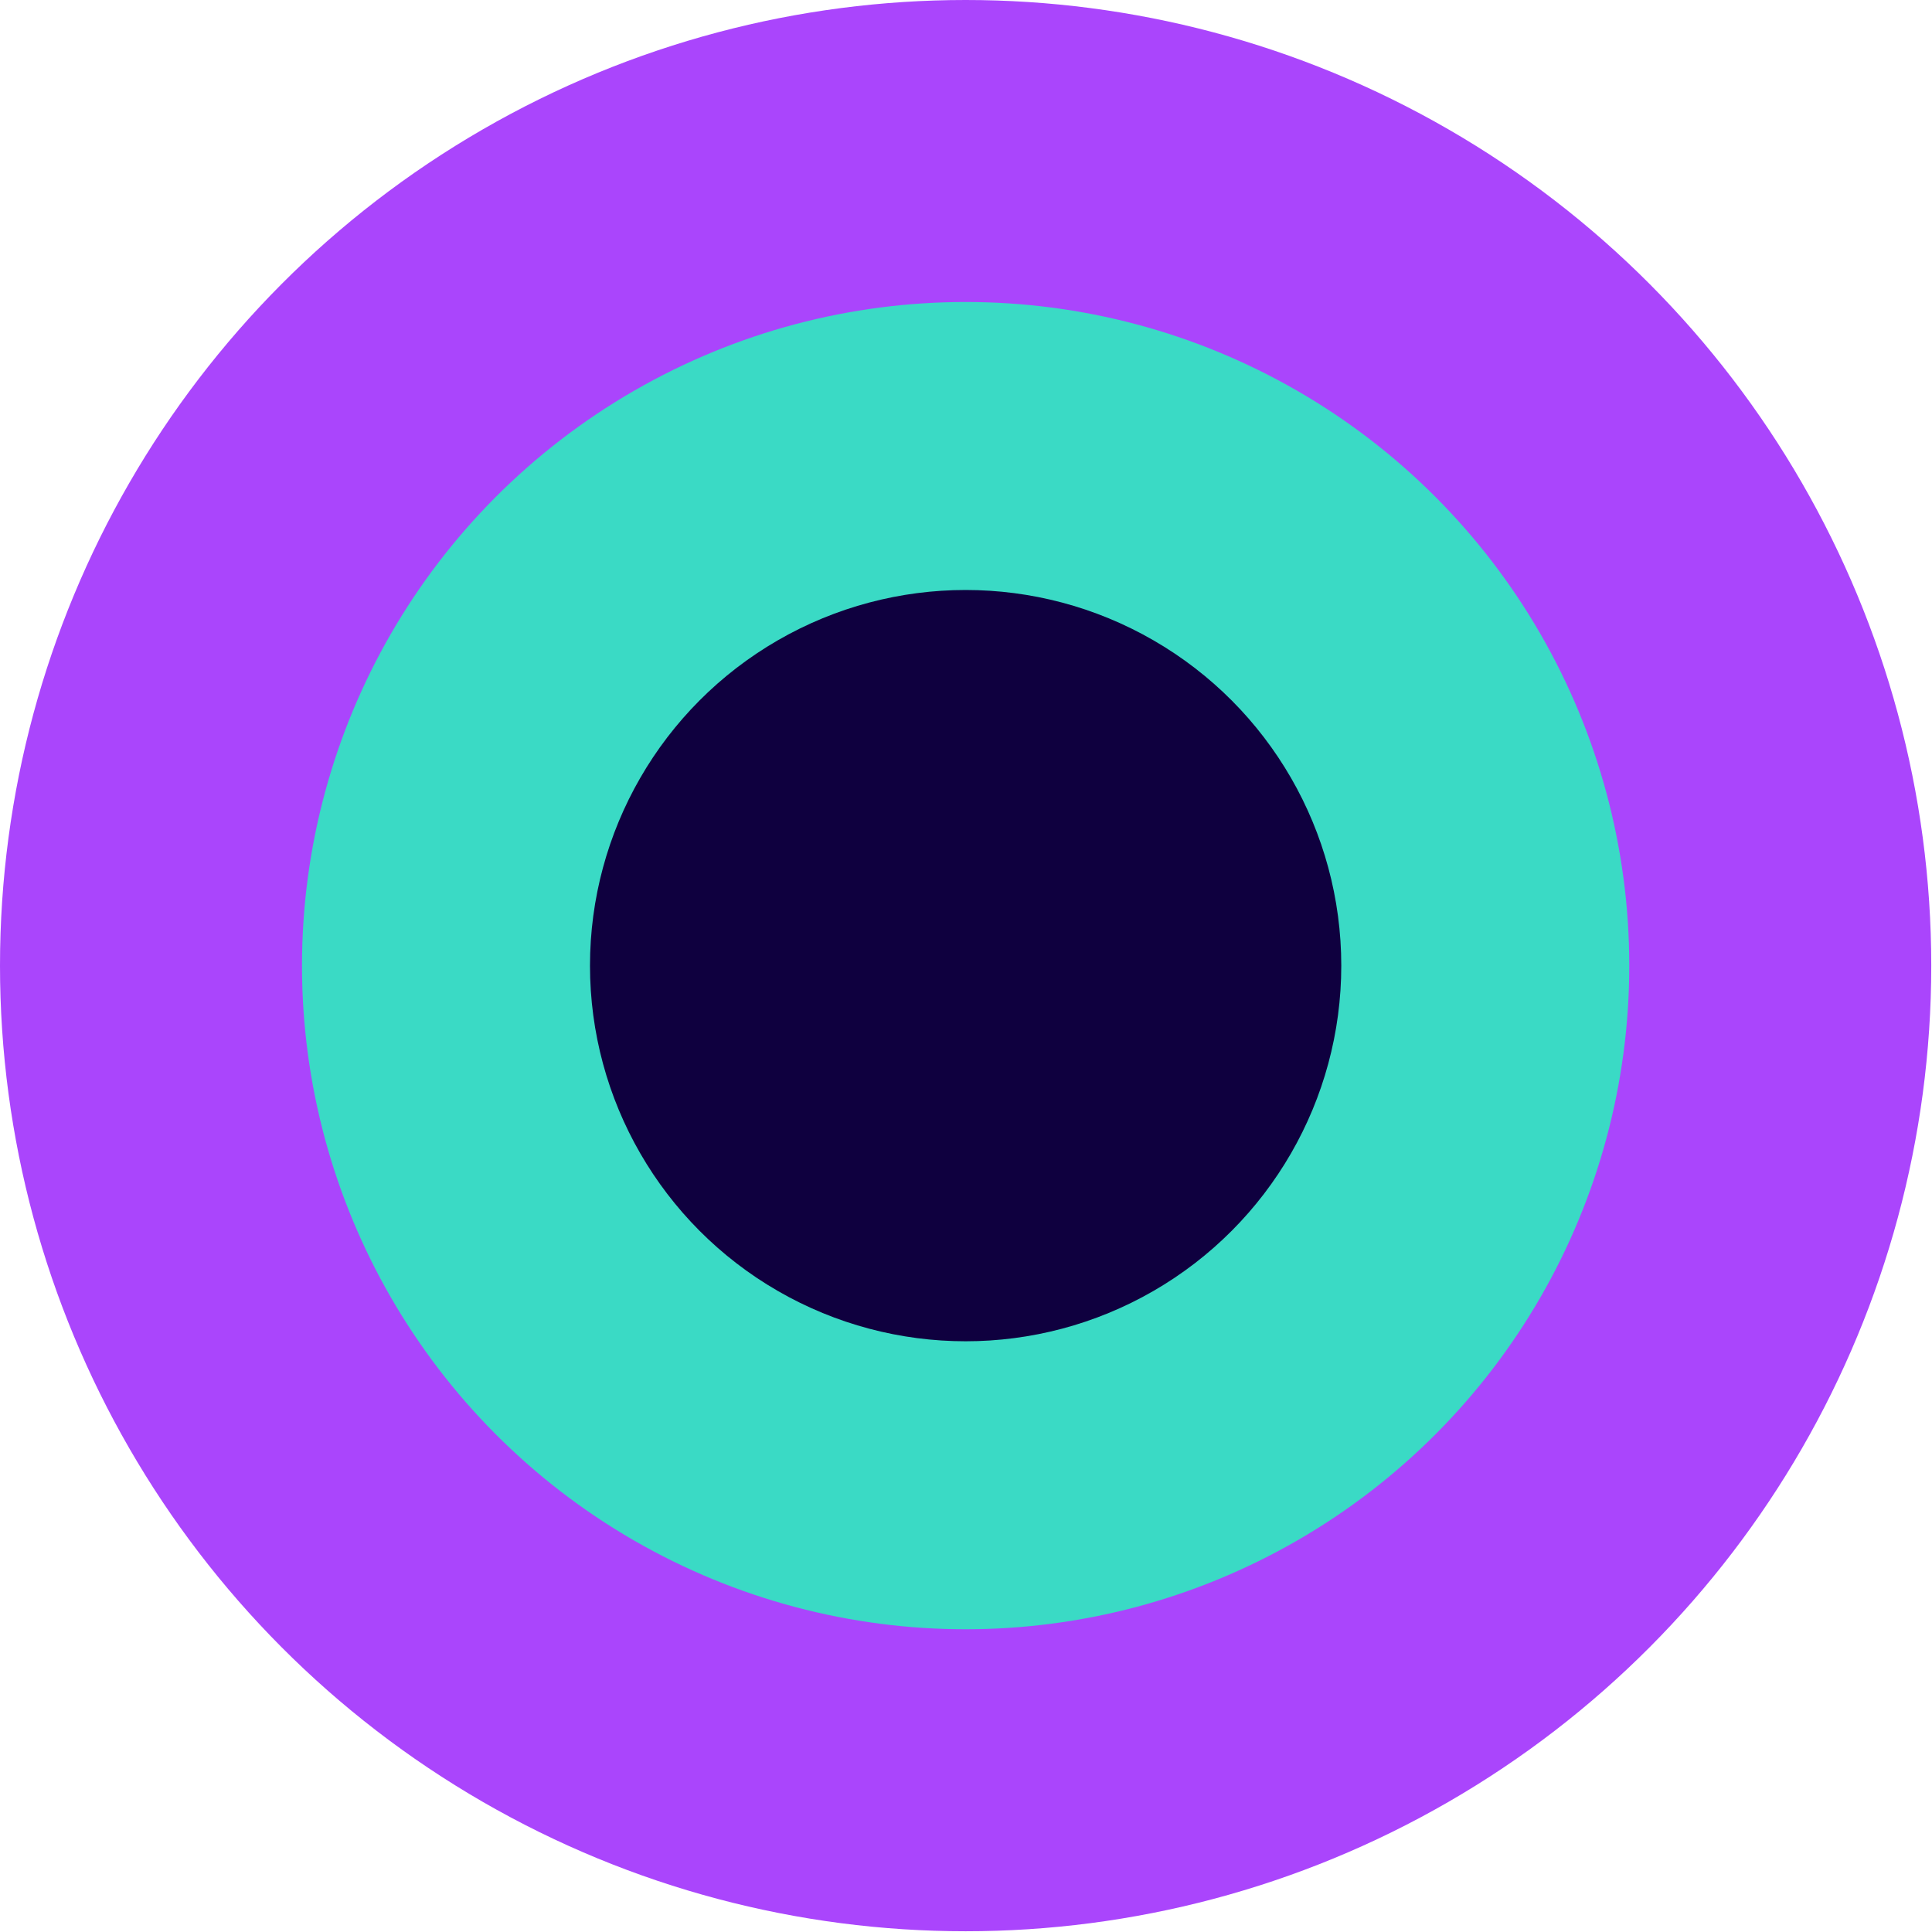
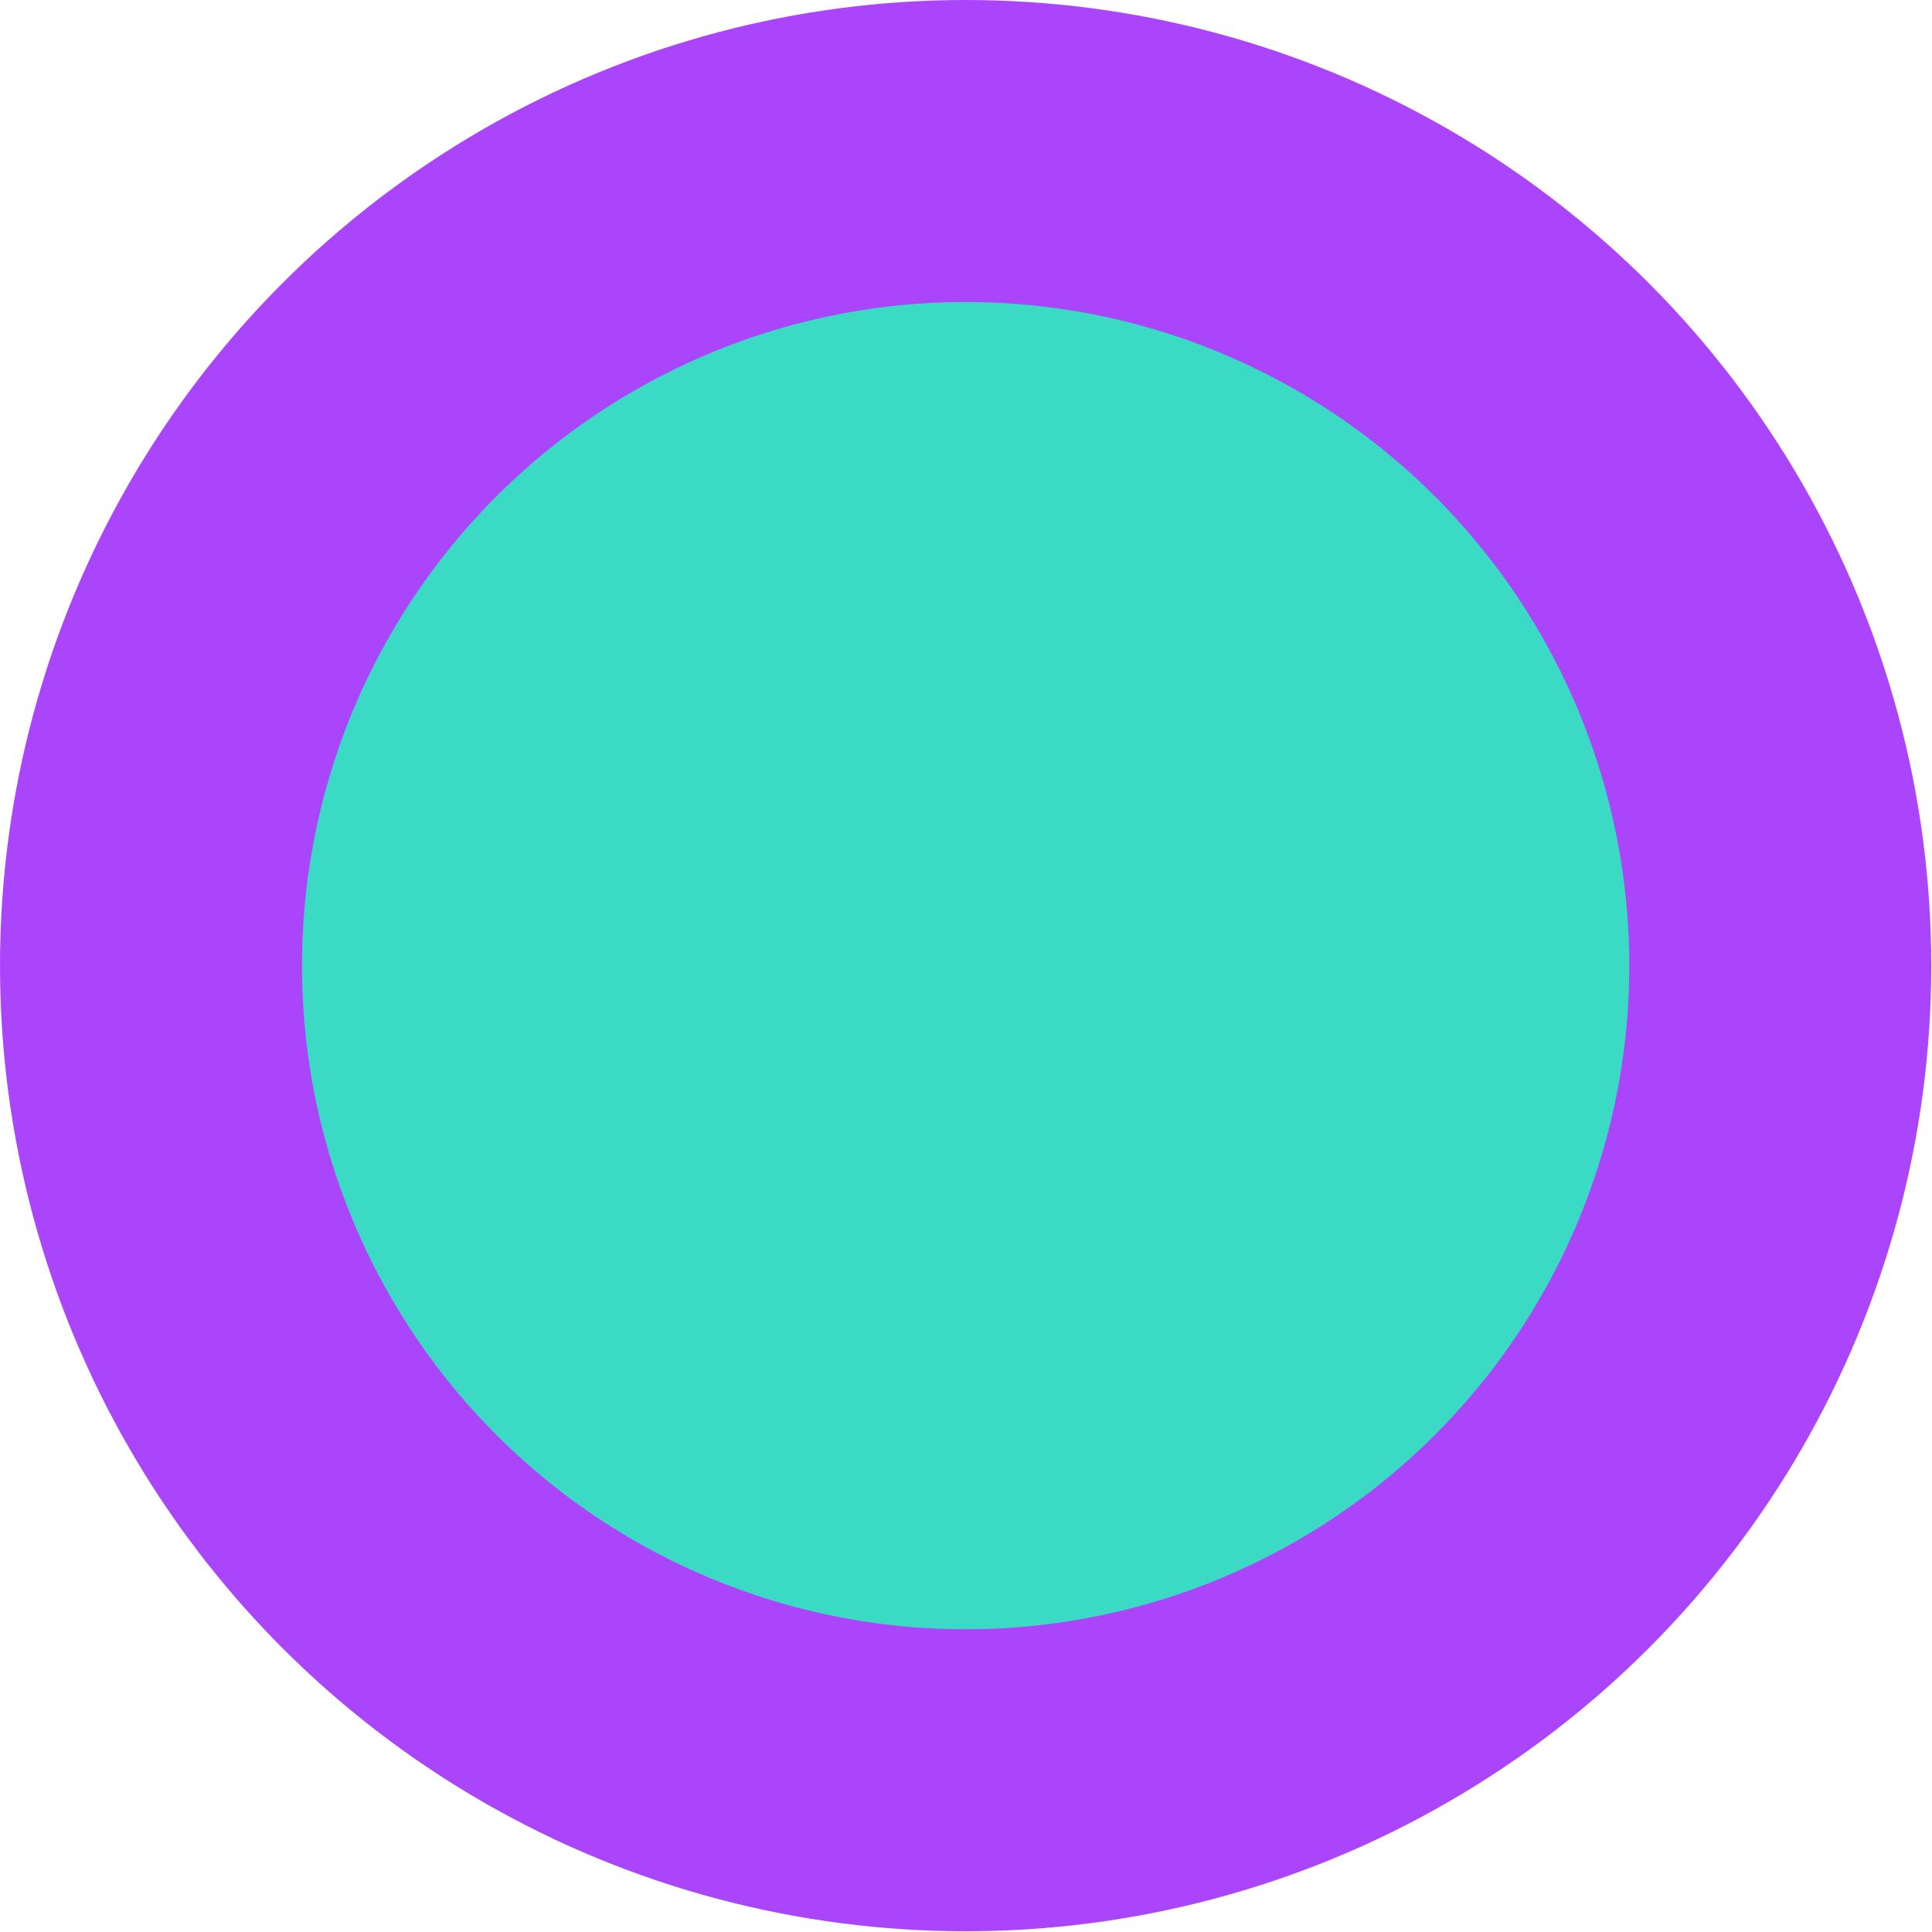
<svg xmlns="http://www.w3.org/2000/svg" viewBox="0 0 26.23 26.23">
  <defs>
    <style>.cls-1{fill:#aa45fc;}.cls-2{fill:#3adac5;}.cls-3{fill:#0f003f;}</style>
  </defs>
  <g id="Layer_2" data-name="Layer 2">
    <g id="Layer_1-2" data-name="Layer 1">
      <circle class="cls-1" cx="13.11" cy="13.11" r="13.11" />
      <circle class="cls-2" cx="13.11" cy="13.11" r="9.01" />
-       <circle class="cls-3" cx="13.11" cy="13.11" r="5.1" />
    </g>
  </g>
</svg>